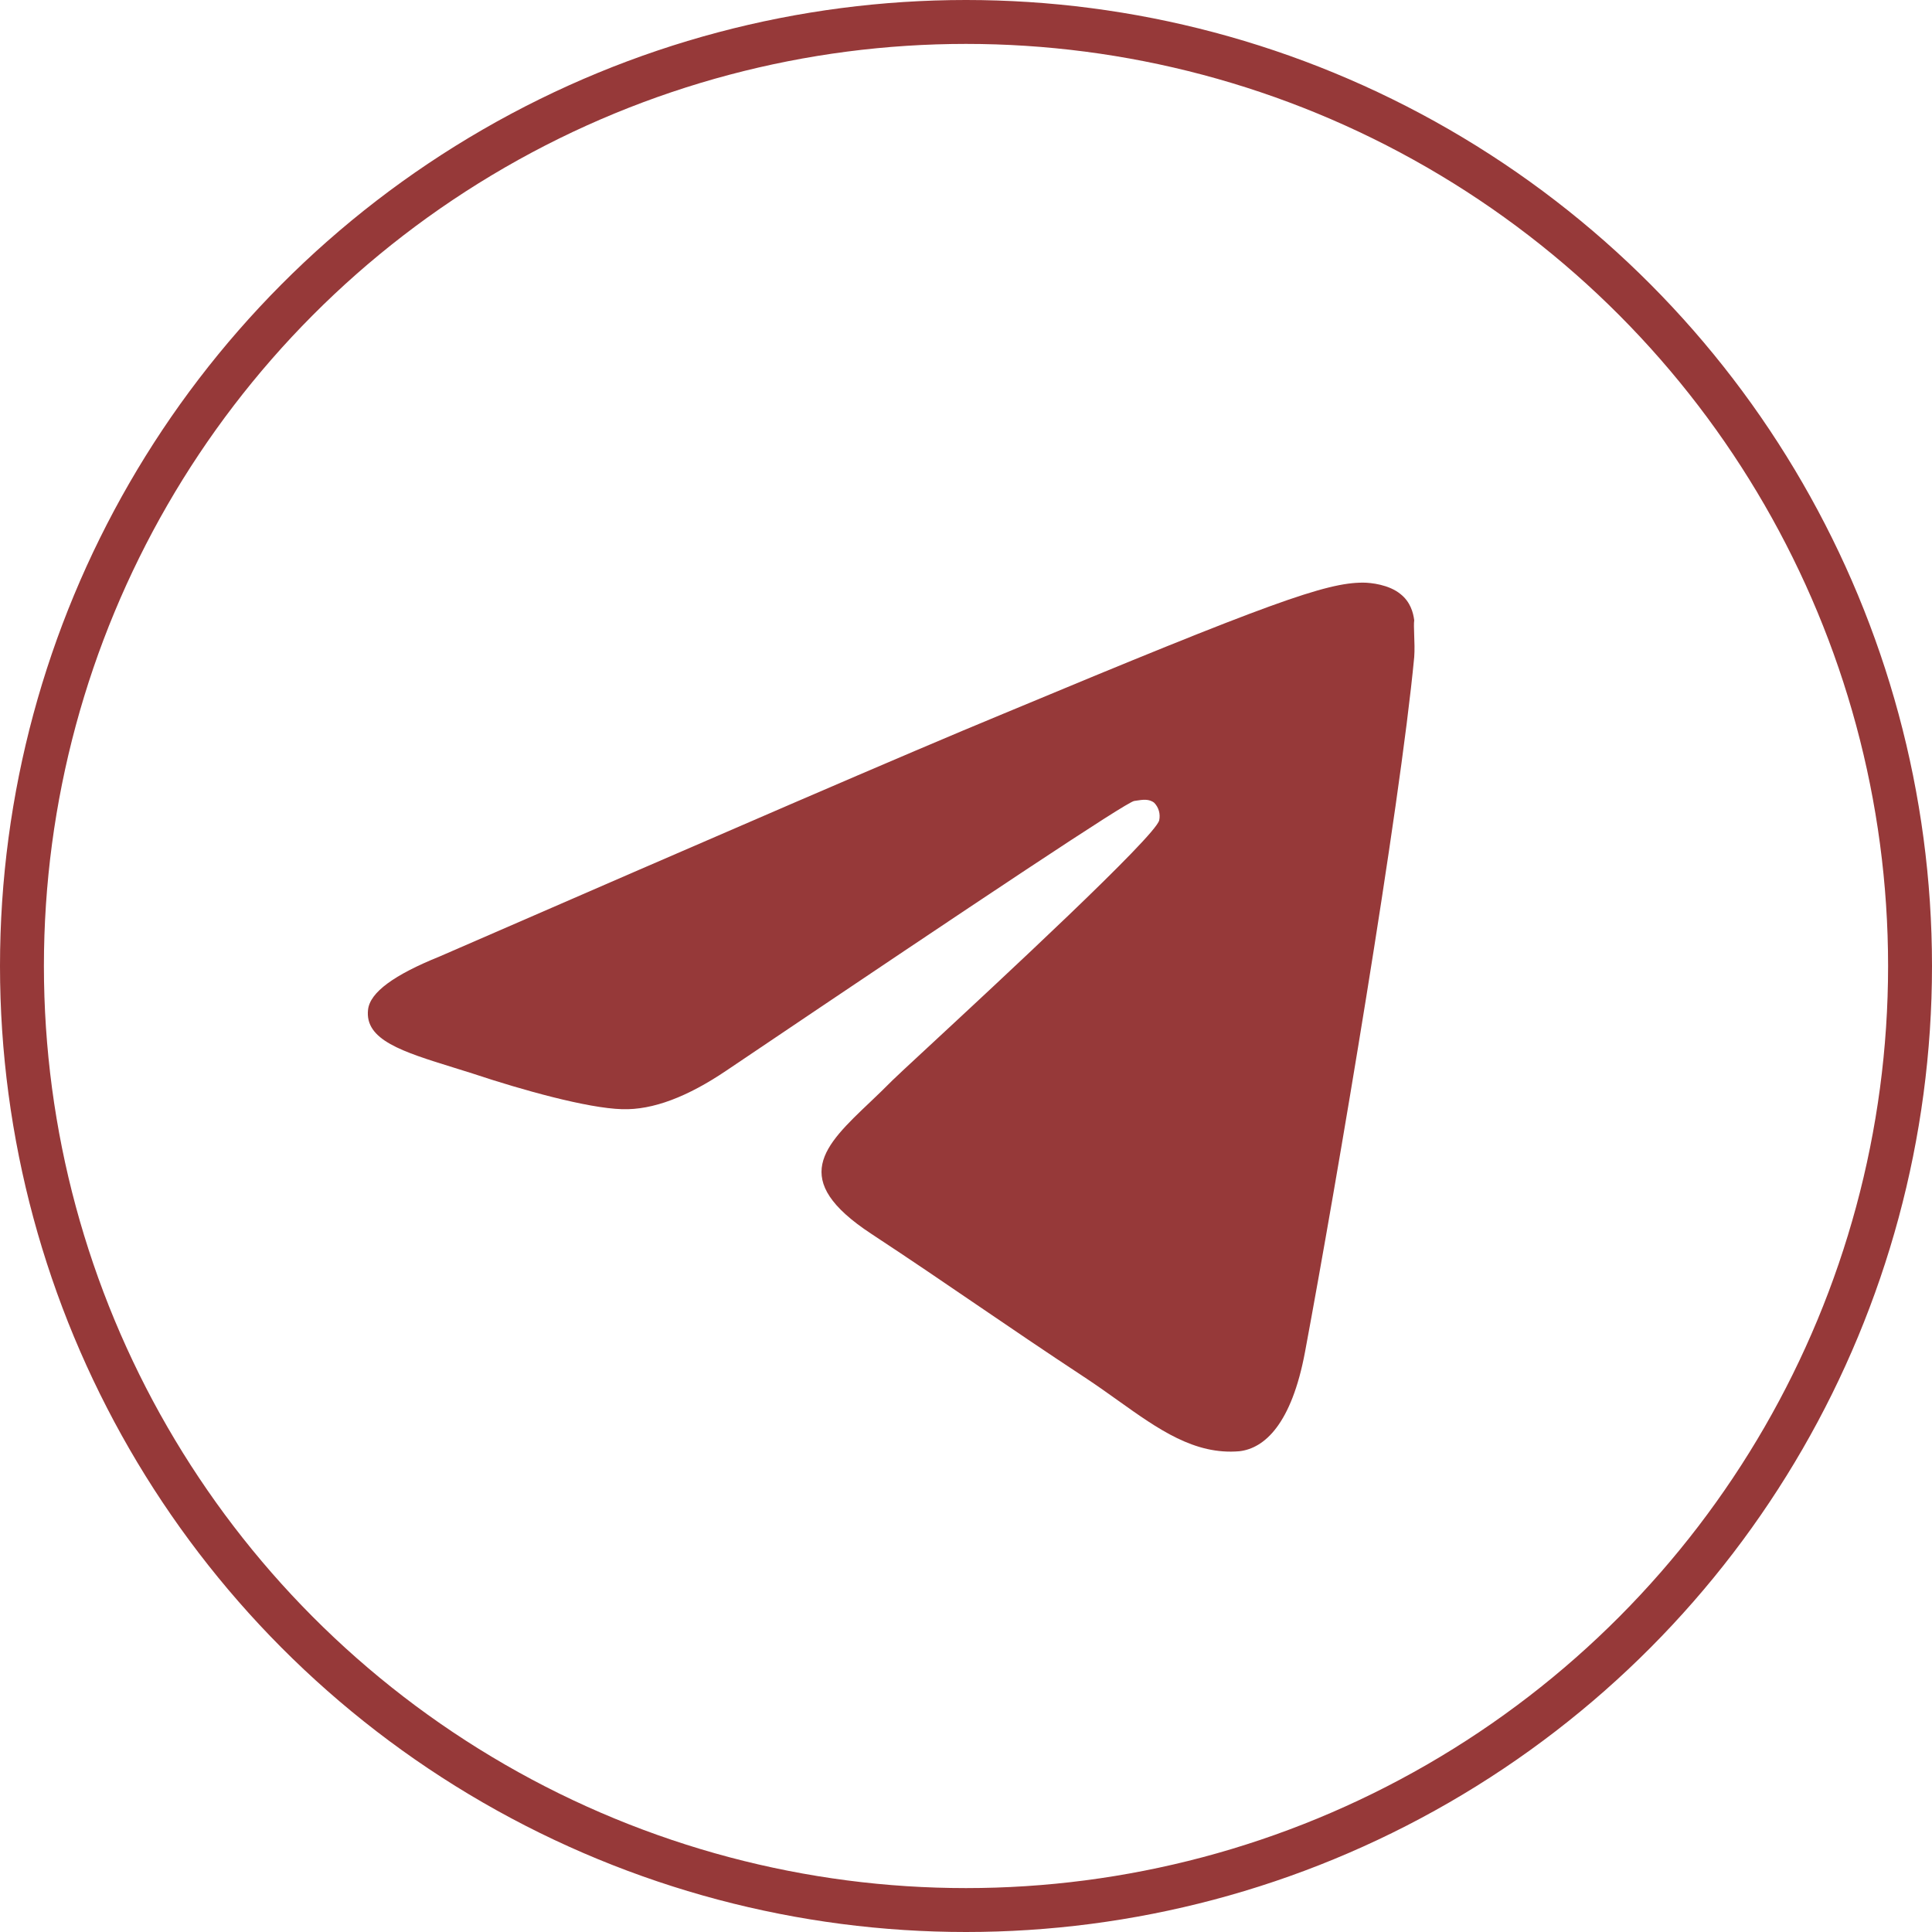
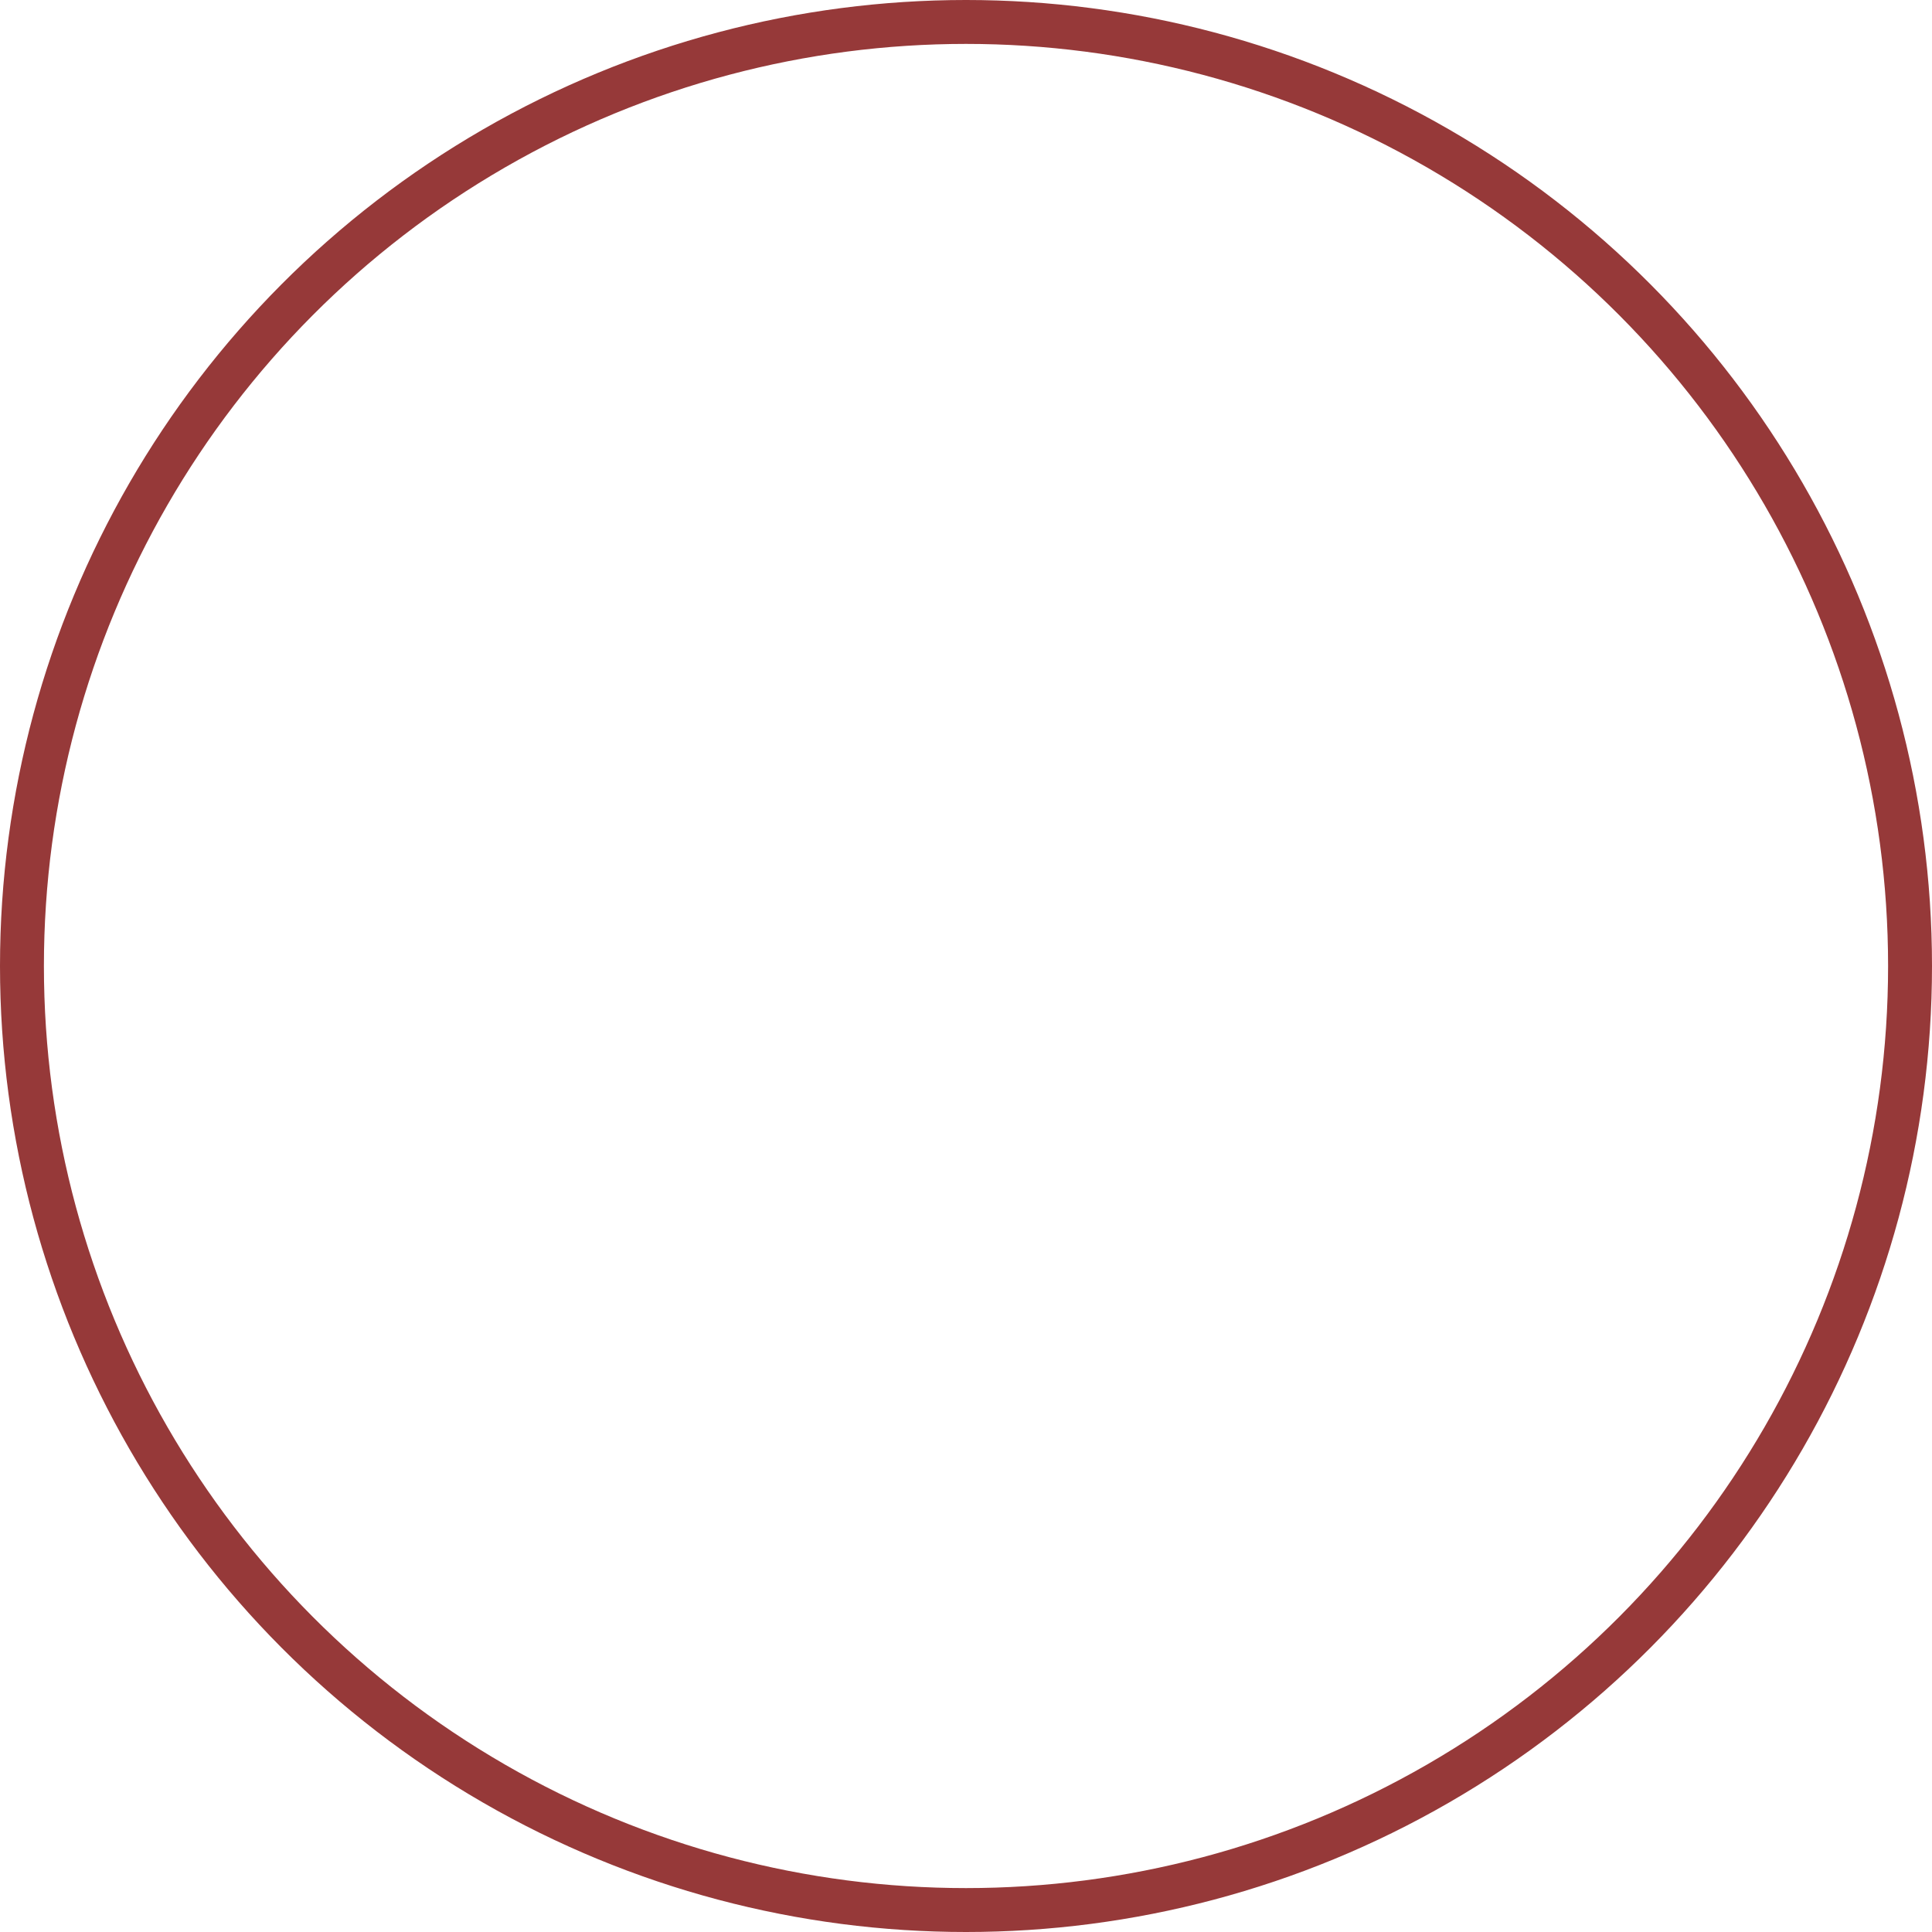
<svg xmlns="http://www.w3.org/2000/svg" width="44" height="44" viewBox="0 0 44 44" fill="none">
  <circle cx="22" cy="22" r="21.5" stroke="#963939" />
-   <path fill-rule="evenodd" clip-rule="evenodd" d="M29.722 30.784C30.448 26.889 31.878 18.44 32.208 14.963C32.22 14.801 32.213 14.614 32.207 14.454C32.202 14.311 32.198 14.189 32.208 14.127C32.186 13.951 32.12 13.709 31.9 13.533C31.636 13.313 31.218 13.269 31.042 13.269C30.206 13.269 28.952 13.709 22.836 16.261C20.702 17.141 16.434 18.99 10.01 21.784C8.976 22.202 8.426 22.599 8.382 22.995C8.303 23.685 9.161 23.951 10.339 24.316C10.475 24.358 10.615 24.401 10.758 24.447C11.88 24.821 13.376 25.239 14.168 25.261C14.872 25.283 15.664 24.975 16.544 24.381C22.55 20.332 25.63 18.286 25.828 18.242C25.845 18.239 25.863 18.236 25.881 18.234C26.021 18.212 26.173 18.188 26.29 18.286C26.339 18.338 26.375 18.401 26.394 18.47C26.413 18.539 26.415 18.612 26.4 18.682C26.313 19.049 22.742 22.358 21.111 23.87C20.688 24.262 20.396 24.533 20.328 24.601C20.159 24.773 19.987 24.936 19.822 25.094C18.759 26.102 17.96 26.862 19.844 28.1C20.774 28.712 21.513 29.216 22.259 29.725C23.014 30.239 23.776 30.759 24.75 31.4C24.997 31.564 25.234 31.733 25.464 31.897C26.383 32.552 27.206 33.139 28.226 33.051C28.798 32.985 29.414 32.435 29.722 30.784Z" fill="#963939" />
</svg>